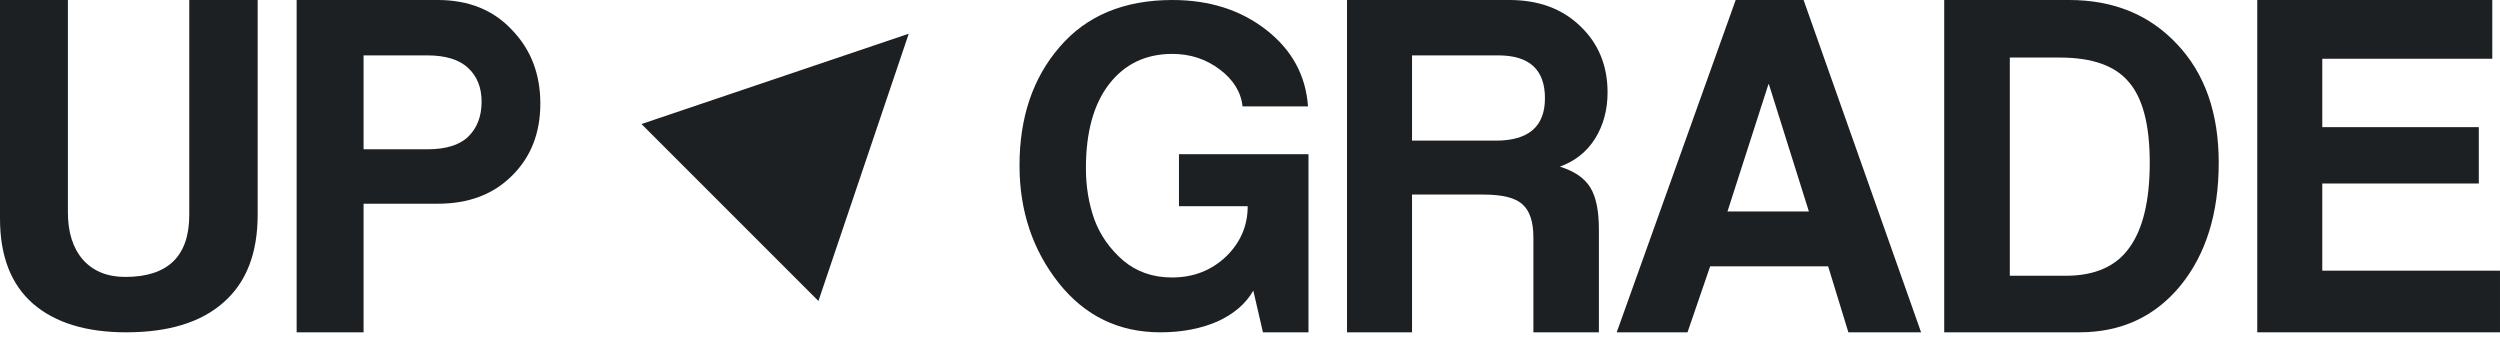
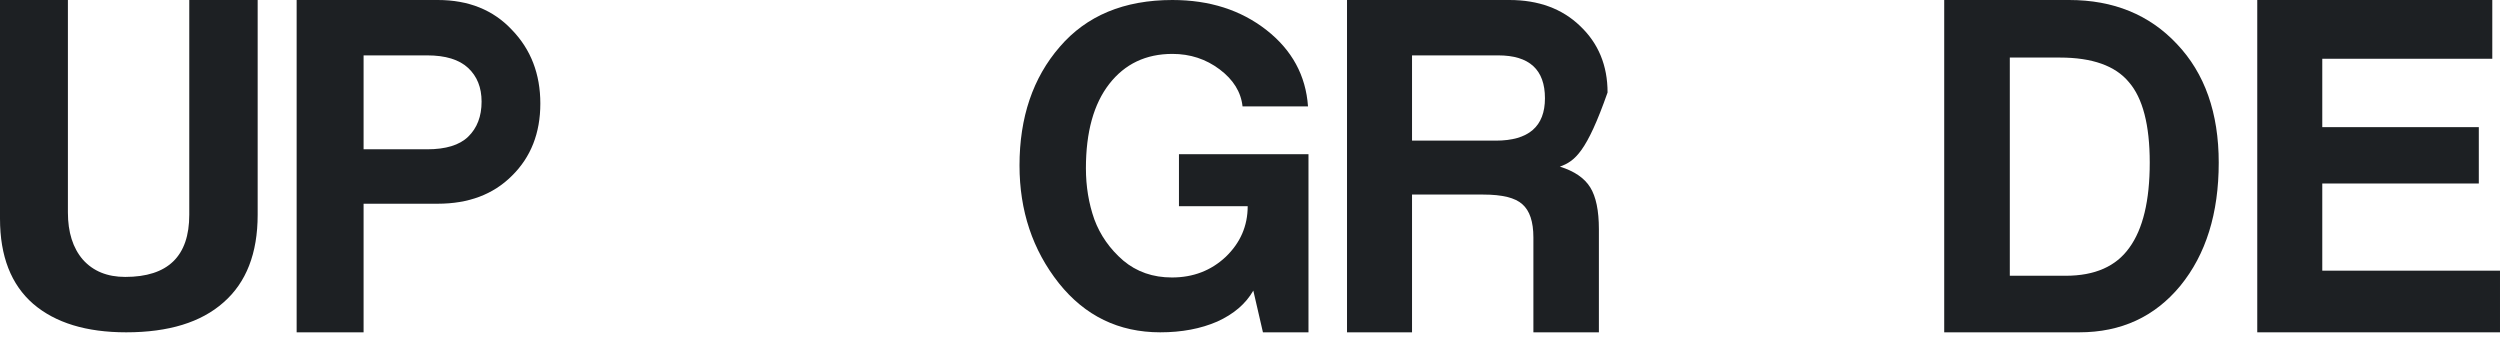
<svg xmlns="http://www.w3.org/2000/svg" width="260" height="35" viewBox="0 0 260 35" fill="none">
  <path d="M19.684 22.339V0H26.797V22.339C26.797 26.346 25.612 29.385 23.241 31.455C20.903 33.526 17.531 34.561 13.123 34.561C8.982 34.561 5.76 33.576 3.456 31.605C1.152 29.602 0 26.647 0 22.74V0H7.062V22.089C7.062 24.159 7.58 25.795 8.615 26.997C9.684 28.2 11.153 28.8 13.023 28.8C17.464 28.8 19.684 26.647 19.684 22.339Z" fill="#1D2023" />
  <path d="M37.813 15.527H44.425C46.361 15.527 47.781 15.093 48.682 14.225C49.617 13.323 50.085 12.105 50.085 10.569C50.085 9.099 49.617 7.931 48.682 7.062C47.747 6.194 46.328 5.76 44.425 5.76H37.813V15.527ZM37.813 34.561H30.851V0H45.527C48.732 0 51.303 1.035 53.24 3.105C55.21 5.142 56.195 7.697 56.195 10.769C56.195 13.841 55.21 16.345 53.24 18.282C51.303 20.219 48.732 21.187 45.527 21.187H37.813V34.561Z" fill="#1D2023" />
-   <path d="M155.817 5.76H146.851V14.626H155.566C158.972 14.626 160.675 13.156 160.675 10.218C160.675 7.246 159.056 5.76 155.817 5.76ZM166.285 34.561H159.473V24.693C159.473 23.057 159.089 21.905 158.321 21.237C157.586 20.569 156.234 20.235 154.264 20.235H146.851V34.561H140.089V0H156.969C160.007 0 162.462 0.902 164.332 2.705C166.235 4.508 167.187 6.812 167.187 9.617C167.187 11.42 166.753 13.023 165.884 14.425C165.016 15.794 163.797 16.763 162.228 17.33C163.731 17.798 164.782 18.516 165.383 19.484C165.985 20.453 166.285 21.905 166.285 23.842V34.561Z" fill="#1D2023" />
-   <path d="M188.123 21.989L183.966 8.765H183.916L179.659 21.989H188.123ZM199.794 34.561H192.231L190.127 27.699H177.855L175.501 34.561H168.138L180.511 0H187.573L199.794 34.561Z" fill="#1D2023" />
+   <path d="M155.817 5.76H146.851V14.626H155.566C158.972 14.626 160.675 13.156 160.675 10.218C160.675 7.246 159.056 5.76 155.817 5.76ZM166.285 34.561H159.473V24.693C159.473 23.057 159.089 21.905 158.321 21.237C157.586 20.569 156.234 20.235 154.264 20.235H146.851V34.561H140.089V0H156.969C160.007 0 162.462 0.902 164.332 2.705C166.235 4.508 167.187 6.812 167.187 9.617C165.016 15.794 163.797 16.763 162.228 17.33C163.731 17.798 164.782 18.516 165.383 19.484C165.985 20.453 166.285 21.905 166.285 23.842V34.561Z" fill="#1D2023" />
  <path d="M259.999 34.561H234.755V0H259.198V6.111H241.517V13.223H257.796V19.084H241.517V28.149H259.999V34.561Z" fill="#1D2023" />
  <path d="M209.02 28.679H214.831C217.863 28.679 220.069 27.707 221.45 25.764C222.865 23.821 223.573 20.872 223.573 16.916C223.573 12.995 222.848 10.202 221.4 8.536C219.985 6.836 217.593 5.986 214.224 5.986H209.02V28.679ZM216.246 34.561H202.198V0H215.185C219.8 0 223.539 1.527 226.402 4.58C229.3 7.634 230.748 11.746 230.748 16.916C230.748 22.19 229.417 26.458 226.756 29.72C224.095 32.947 220.591 34.561 216.246 34.561Z" fill="#1D2023" />
  <path d="M136.082 34.561H131.346L130.344 30.222C129.566 31.587 128.318 32.66 126.599 33.44C124.881 34.187 122.904 34.561 120.667 34.561C116.355 34.561 112.837 32.855 110.114 29.442C107.391 25.998 106.029 21.919 106.029 17.207C106.029 12.203 107.423 8.092 110.211 4.875C112.999 1.625 116.906 0 121.931 0C125.789 0 129.047 1.04 131.705 3.12C134.364 5.2 135.806 7.848 136.033 11.065H129.225C129.063 9.57 128.269 8.287 126.843 7.214C125.416 6.142 123.779 5.606 121.931 5.606C119.175 5.606 116.987 6.646 115.366 8.725C113.745 10.805 112.935 13.73 112.935 17.5C112.935 19.384 113.226 21.156 113.81 22.813C114.426 24.47 115.431 25.9 116.825 27.103C118.219 28.273 119.905 28.857 121.882 28.857C124.087 28.857 125.951 28.142 127.475 26.713C128.998 25.25 129.76 23.495 129.76 21.448H122.612V16.037H136.082V34.561Z" fill="#1D2023" />
-   <path d="M94.51 3.506L85.117 31.302L66.714 12.899L94.51 3.506Z" fill="#1D2023" />
</svg>